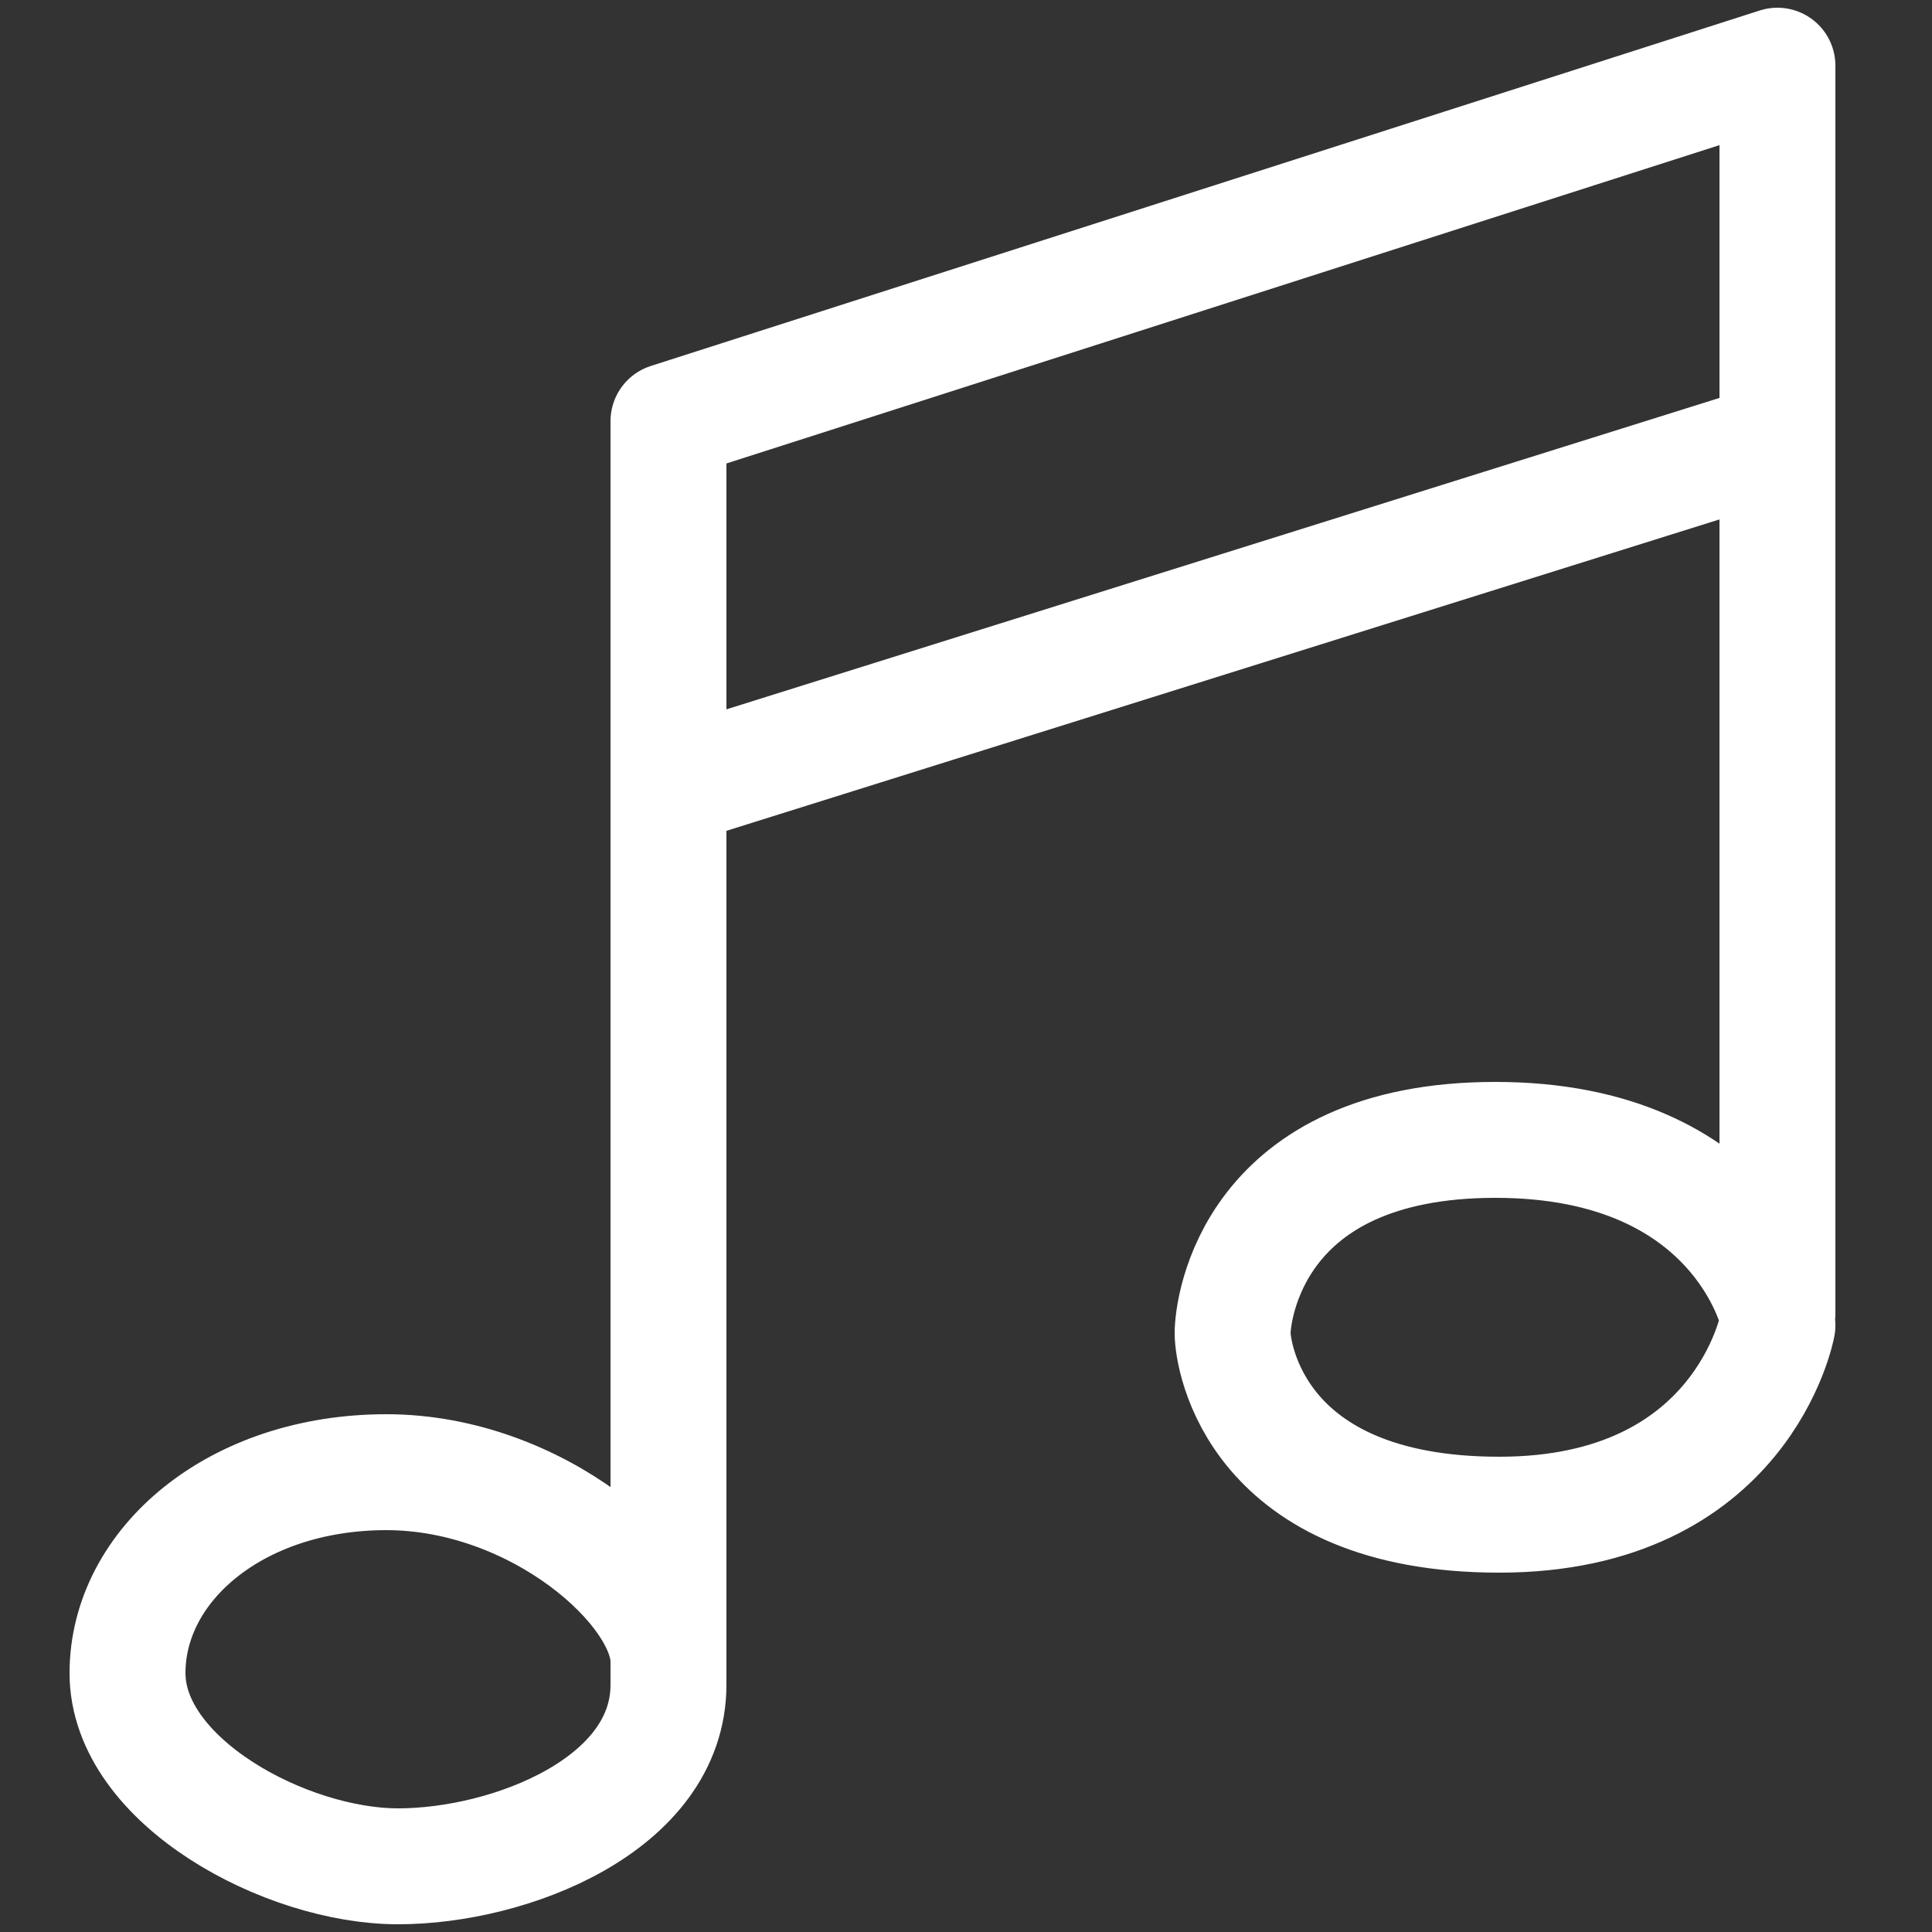
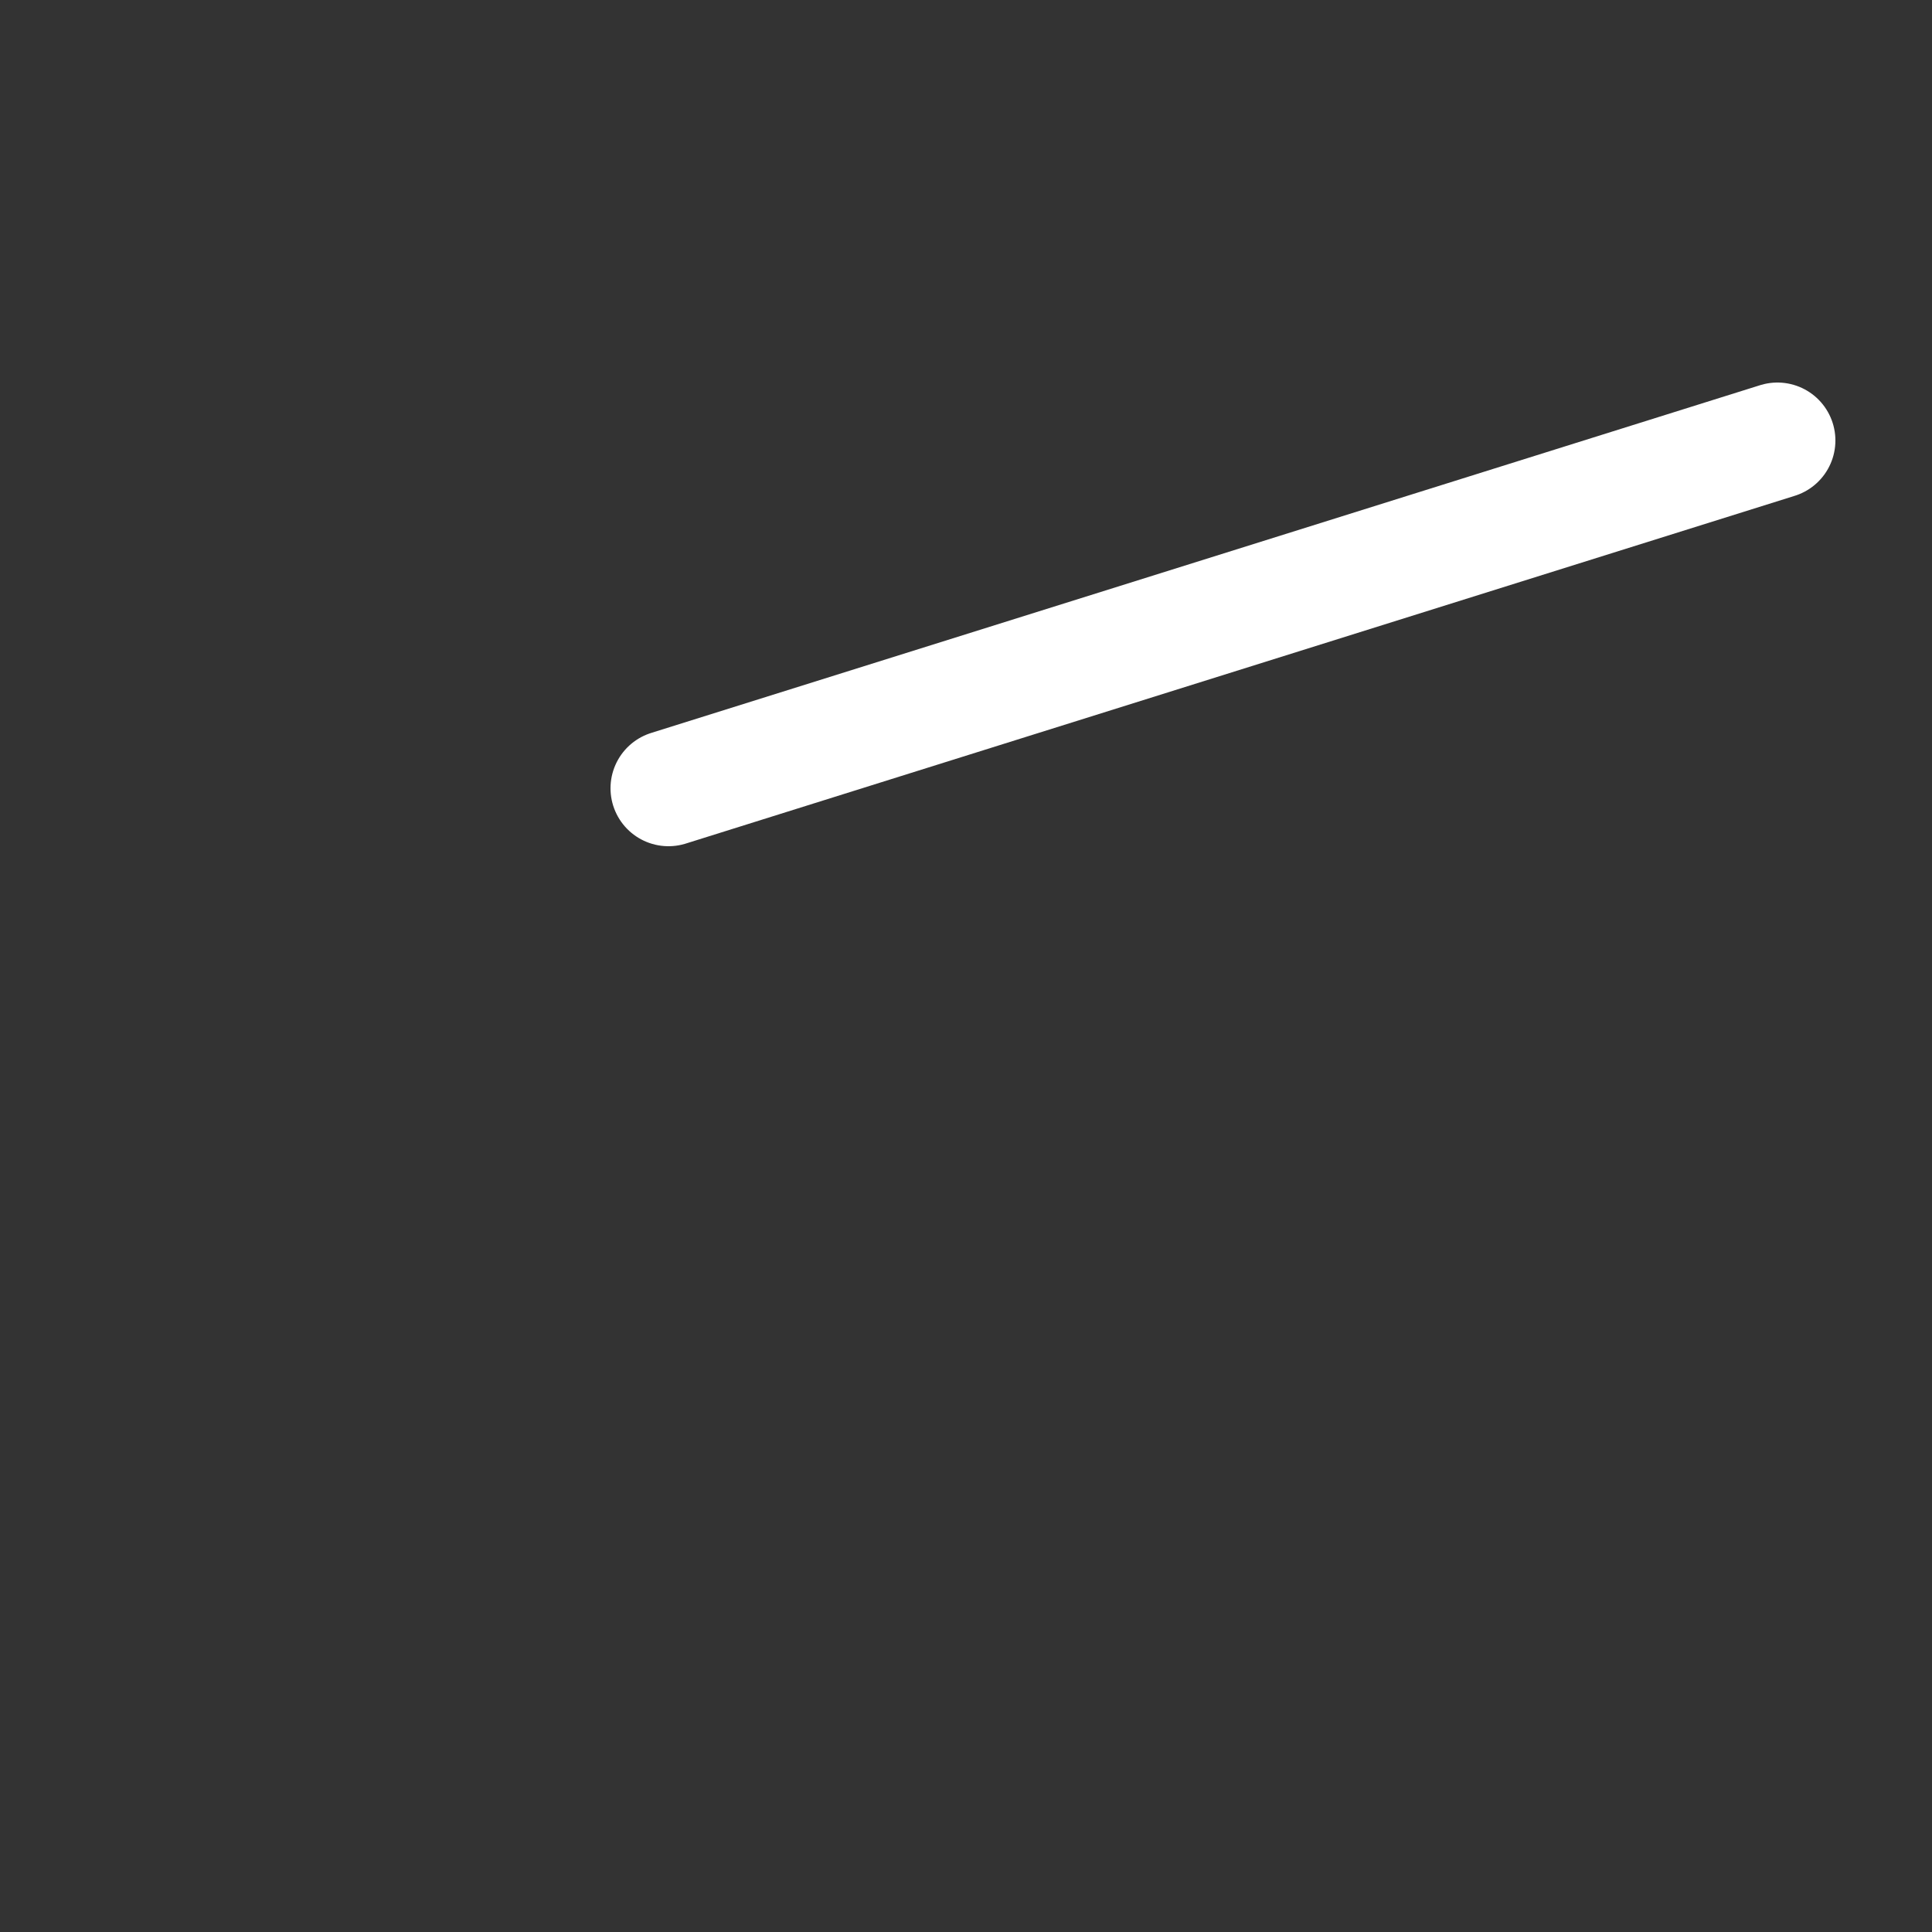
<svg xmlns="http://www.w3.org/2000/svg" version="1.1" id="Layer_1" x="0px" y="0px" viewBox="0 0 50 50" style="enable-background:new 0 0 50 50;" xml:space="preserve">
  <rect x="0" y="0" width="50" height="50" fill="#333333" stroke="none" />
  <style type="text/css">
	.st0{fill:none;stroke:#FFFFFF;stroke-width:3;stroke-linecap:round;stroke-linejoin:round;stroke-miterlimit:10;}
</style>
-   <path class="st0" d="M17.3,43c0-1.9-3.4-4.9-7.3-4.9s-6.7,2.4-6.7,5.2s4.1,5,7,5s7-1.6,7-4.7c0-3,0-32.7,0-32.7L46,1.7V34  c0,0-1-4.5-7.3-4.5s-6.8,4.4-6.8,5s0.6,4.7,6.9,4.7s7.2-4.9,7.2-4.9" />
  <line class="st0" x1="17.3" y1="20.4" x2="46" y2="11.4" />
</svg>